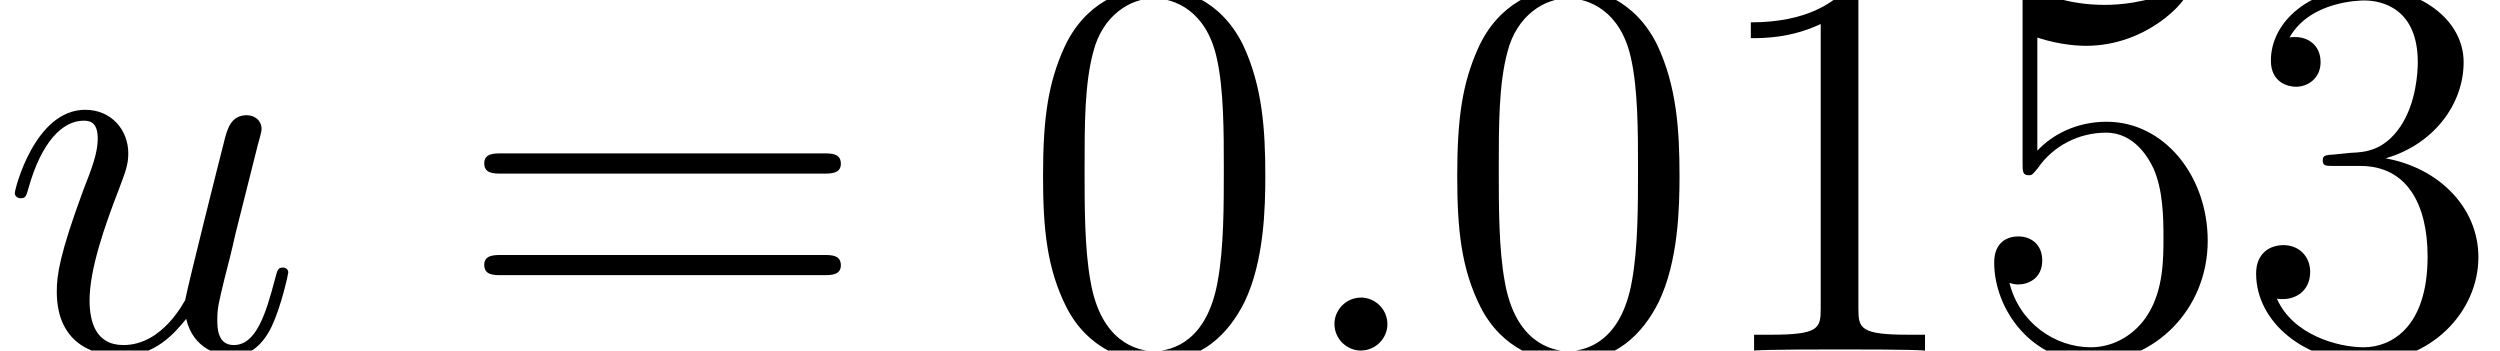
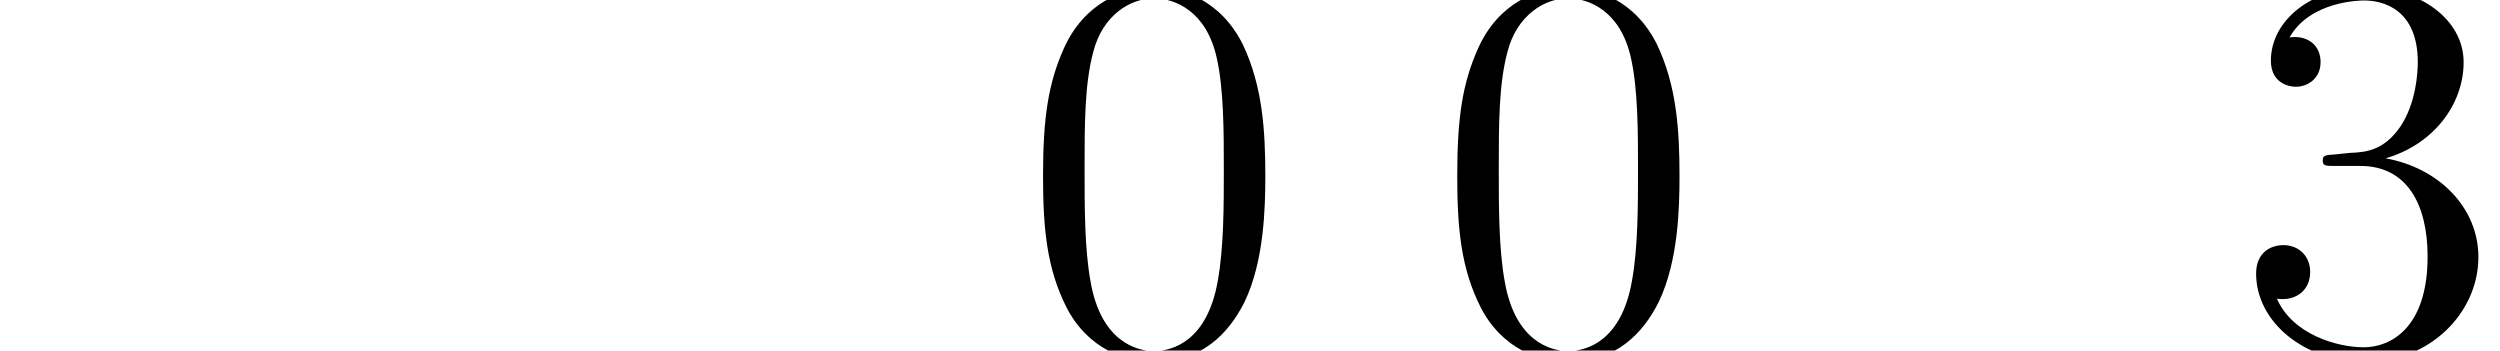
<svg xmlns="http://www.w3.org/2000/svg" xmlns:xlink="http://www.w3.org/1999/xlink" height="10.592pt" version="1.1" viewBox="116.332 311.437 75.548 10.592" width="75.548pt">
  <defs>
-     <path d="M2.2 -0.574C2.2 -0.921 1.913 -1.16 1.626 -1.16C1.279 -1.16 1.04 -0.873 1.04 -0.586C1.04 -0.239 1.327 0 1.614 0C1.961 0 2.2 -0.287 2.2 -0.574Z" id="g15-58" />
-     <path d="M4.077 -0.693C4.232 -0.024 4.806 0.12 5.093 0.12C5.475 0.12 5.762 -0.132 5.954 -0.538C6.157 -0.968 6.312 -1.674 6.312 -1.71C6.312 -1.769 6.265 -1.817 6.193 -1.817C6.085 -1.817 6.073 -1.757 6.025 -1.578C5.81 -0.753 5.595 -0.12 5.117 -0.12C4.758 -0.12 4.758 -0.514 4.758 -0.669C4.758 -0.944 4.794 -1.064 4.914 -1.566C4.997 -1.889 5.081 -2.212 5.153 -2.546L5.643 -4.495C5.727 -4.794 5.727 -4.818 5.727 -4.854C5.727 -5.033 5.583 -5.153 5.404 -5.153C5.057 -5.153 4.973 -4.854 4.902 -4.555C4.782 -4.089 4.136 -1.518 4.053 -1.1C4.041 -1.1 3.575 -0.12 2.702 -0.12C2.08 -0.12 1.961 -0.658 1.961 -1.1C1.961 -1.781 2.295 -2.738 2.606 -3.539C2.75 -3.921 2.809 -4.077 2.809 -4.316C2.809 -4.83 2.439 -5.272 1.865 -5.272C0.765 -5.272 0.323 -3.539 0.323 -3.443C0.323 -3.395 0.371 -3.335 0.454 -3.335C0.562 -3.335 0.574 -3.383 0.622 -3.551C0.909 -4.579 1.375 -5.033 1.829 -5.033C1.949 -5.033 2.14 -5.021 2.14 -4.639C2.14 -4.328 2.008 -3.981 1.829 -3.527C1.303 -2.104 1.243 -1.65 1.243 -1.291C1.243 -0.072 2.164 0.12 2.654 0.12C3.419 0.12 3.838 -0.406 4.077 -0.693Z" id="g15-117" />
    <use id="g24-48" transform="scale(1.004)" xlink:href="#g19-48" />
    <use id="g24-49" transform="scale(1.004)" xlink:href="#g19-49" />
    <use id="g24-51" transform="scale(1.004)" xlink:href="#g19-51" />
    <use id="g24-53" transform="scale(1.004)" xlink:href="#g19-53" />
    <use id="g24-61" transform="scale(1.004)" xlink:href="#g19-61" />
    <path d="M5.336 -3.811C5.336 -4.8 5.276 -5.765 4.848 -6.67C4.359 -7.658 3.502 -7.92 2.918 -7.92C2.227 -7.92 1.382 -7.575 0.941 -6.587C0.607 -5.836 0.488 -5.098 0.488 -3.811C0.488 -2.656 0.572 -1.787 1 -0.941C1.465 -0.036 2.287 0.25 2.906 0.25C3.942 0.25 4.538 -0.369 4.883 -1.06C5.312 -1.953 5.336 -3.121 5.336 -3.811ZM2.906 0.012C2.525 0.012 1.751 -0.202 1.525 -1.501C1.394 -2.215 1.394 -3.121 1.394 -3.954C1.394 -4.931 1.394 -5.812 1.584 -6.515C1.787 -7.313 2.394 -7.682 2.906 -7.682C3.359 -7.682 4.05 -7.408 4.276 -6.384C4.431 -5.705 4.431 -4.764 4.431 -3.954C4.431 -3.156 4.431 -2.251 4.3 -1.525C4.073 -0.214 3.323 0.012 2.906 0.012Z" id="g19-48" />
-     <path d="M3.43 -7.635C3.43 -7.909 3.43 -7.92 3.192 -7.92C2.906 -7.599 2.311 -7.158 1.084 -7.158V-6.813C1.358 -6.813 1.953 -6.813 2.608 -7.122V-0.917C2.608 -0.488 2.573 -0.345 1.525 -0.345H1.155V0C1.477 -0.024 2.632 -0.024 3.025 -0.024S4.562 -0.024 4.883 0V-0.345H4.514C3.466 -0.345 3.43 -0.488 3.43 -0.917V-7.635Z" id="g19-49" />
    <path d="M2.192 -4.276C1.989 -4.264 1.941 -4.252 1.941 -4.145C1.941 -4.026 2.001 -4.026 2.215 -4.026H2.763C3.776 -4.026 4.228 -3.192 4.228 -2.049C4.228 -0.488 3.418 -0.071 2.835 -0.071C2.263 -0.071 1.286 -0.345 0.941 -1.131C1.322 -1.072 1.667 -1.286 1.667 -1.715C1.667 -2.061 1.417 -2.299 1.084 -2.299C0.798 -2.299 0.488 -2.132 0.488 -1.679C0.488 -0.619 1.548 0.25 2.87 0.25C4.288 0.25 5.336 -0.834 5.336 -2.037C5.336 -3.132 4.455 -3.99 3.311 -4.192C4.347 -4.49 5.014 -5.36 5.014 -6.289C5.014 -7.23 4.038 -7.92 2.882 -7.92C1.691 -7.92 0.81 -7.194 0.81 -6.324C0.81 -5.848 1.179 -5.753 1.358 -5.753C1.608 -5.753 1.894 -5.931 1.894 -6.289C1.894 -6.67 1.608 -6.837 1.346 -6.837C1.274 -6.837 1.251 -6.837 1.215 -6.825C1.667 -7.635 2.787 -7.635 2.847 -7.635C3.24 -7.635 4.014 -7.456 4.014 -6.289C4.014 -6.062 3.978 -5.395 3.633 -4.883C3.275 -4.359 2.87 -4.324 2.549 -4.312L2.192 -4.276Z" id="g19-51" />
-     <path d="M1.525 -6.825C2.037 -6.658 2.454 -6.646 2.585 -6.646C3.93 -6.646 4.788 -7.635 4.788 -7.801C4.788 -7.849 4.764 -7.909 4.693 -7.909C4.669 -7.909 4.645 -7.909 4.538 -7.861C3.871 -7.575 3.299 -7.539 2.99 -7.539C2.203 -7.539 1.644 -7.778 1.417 -7.873C1.334 -7.909 1.31 -7.909 1.298 -7.909C1.203 -7.909 1.203 -7.837 1.203 -7.647V-4.109C1.203 -3.895 1.203 -3.823 1.346 -3.823C1.405 -3.823 1.417 -3.835 1.536 -3.978C1.87 -4.466 2.43 -4.752 3.025 -4.752C3.657 -4.752 3.966 -4.169 4.061 -3.966C4.264 -3.502 4.276 -2.918 4.276 -2.465S4.276 -1.334 3.942 -0.798C3.68 -0.369 3.216 -0.071 2.692 -0.071C1.906 -0.071 1.131 -0.607 0.917 -1.477C0.977 -1.453 1.048 -1.441 1.108 -1.441C1.31 -1.441 1.632 -1.56 1.632 -1.965C1.632 -2.299 1.405 -2.489 1.108 -2.489C0.893 -2.489 0.584 -2.382 0.584 -1.918C0.584 -0.905 1.394 0.25 2.716 0.25C4.061 0.25 5.241 -0.881 5.241 -2.394C5.241 -3.811 4.288 -4.99 3.037 -4.99C2.358 -4.99 1.834 -4.693 1.525 -4.359V-6.825Z" id="g19-53" />
-     <path d="M8.04 -3.859C8.206 -3.859 8.421 -3.859 8.421 -4.073C8.421 -4.3 8.218 -4.3 8.04 -4.3H1.024C0.858 -4.3 0.643 -4.3 0.643 -4.085C0.643 -3.859 0.846 -3.859 1.024 -3.859H8.04ZM8.04 -1.644C8.206 -1.644 8.421 -1.644 8.421 -1.858C8.421 -2.084 8.218 -2.084 8.04 -2.084H1.024C0.858 -2.084 0.643 -2.084 0.643 -1.87C0.643 -1.644 0.846 -1.644 1.024 -1.644H8.04Z" id="g19-61" />
  </defs>
  <g id="page84" transform="matrix(1.38 0 0 1.38 0 0)">
    <use x="84.299" xlink:href="#g15-117" y="233.355" />
    <use x="94.257" xlink:href="#g24-61" y="233.355" />
    <use x="106.649" xlink:href="#g24-48" y="233.355" />
    <use x="112.48" xlink:href="#g15-58" y="233.355" />
    <use x="115.719" xlink:href="#g24-48" y="233.355" />
    <use x="121.55" xlink:href="#g24-49" y="233.355" />
    <use x="127.381" xlink:href="#g24-53" y="233.355" />
    <use x="133.213" xlink:href="#g24-51" y="233.355" />
  </g>
</svg>